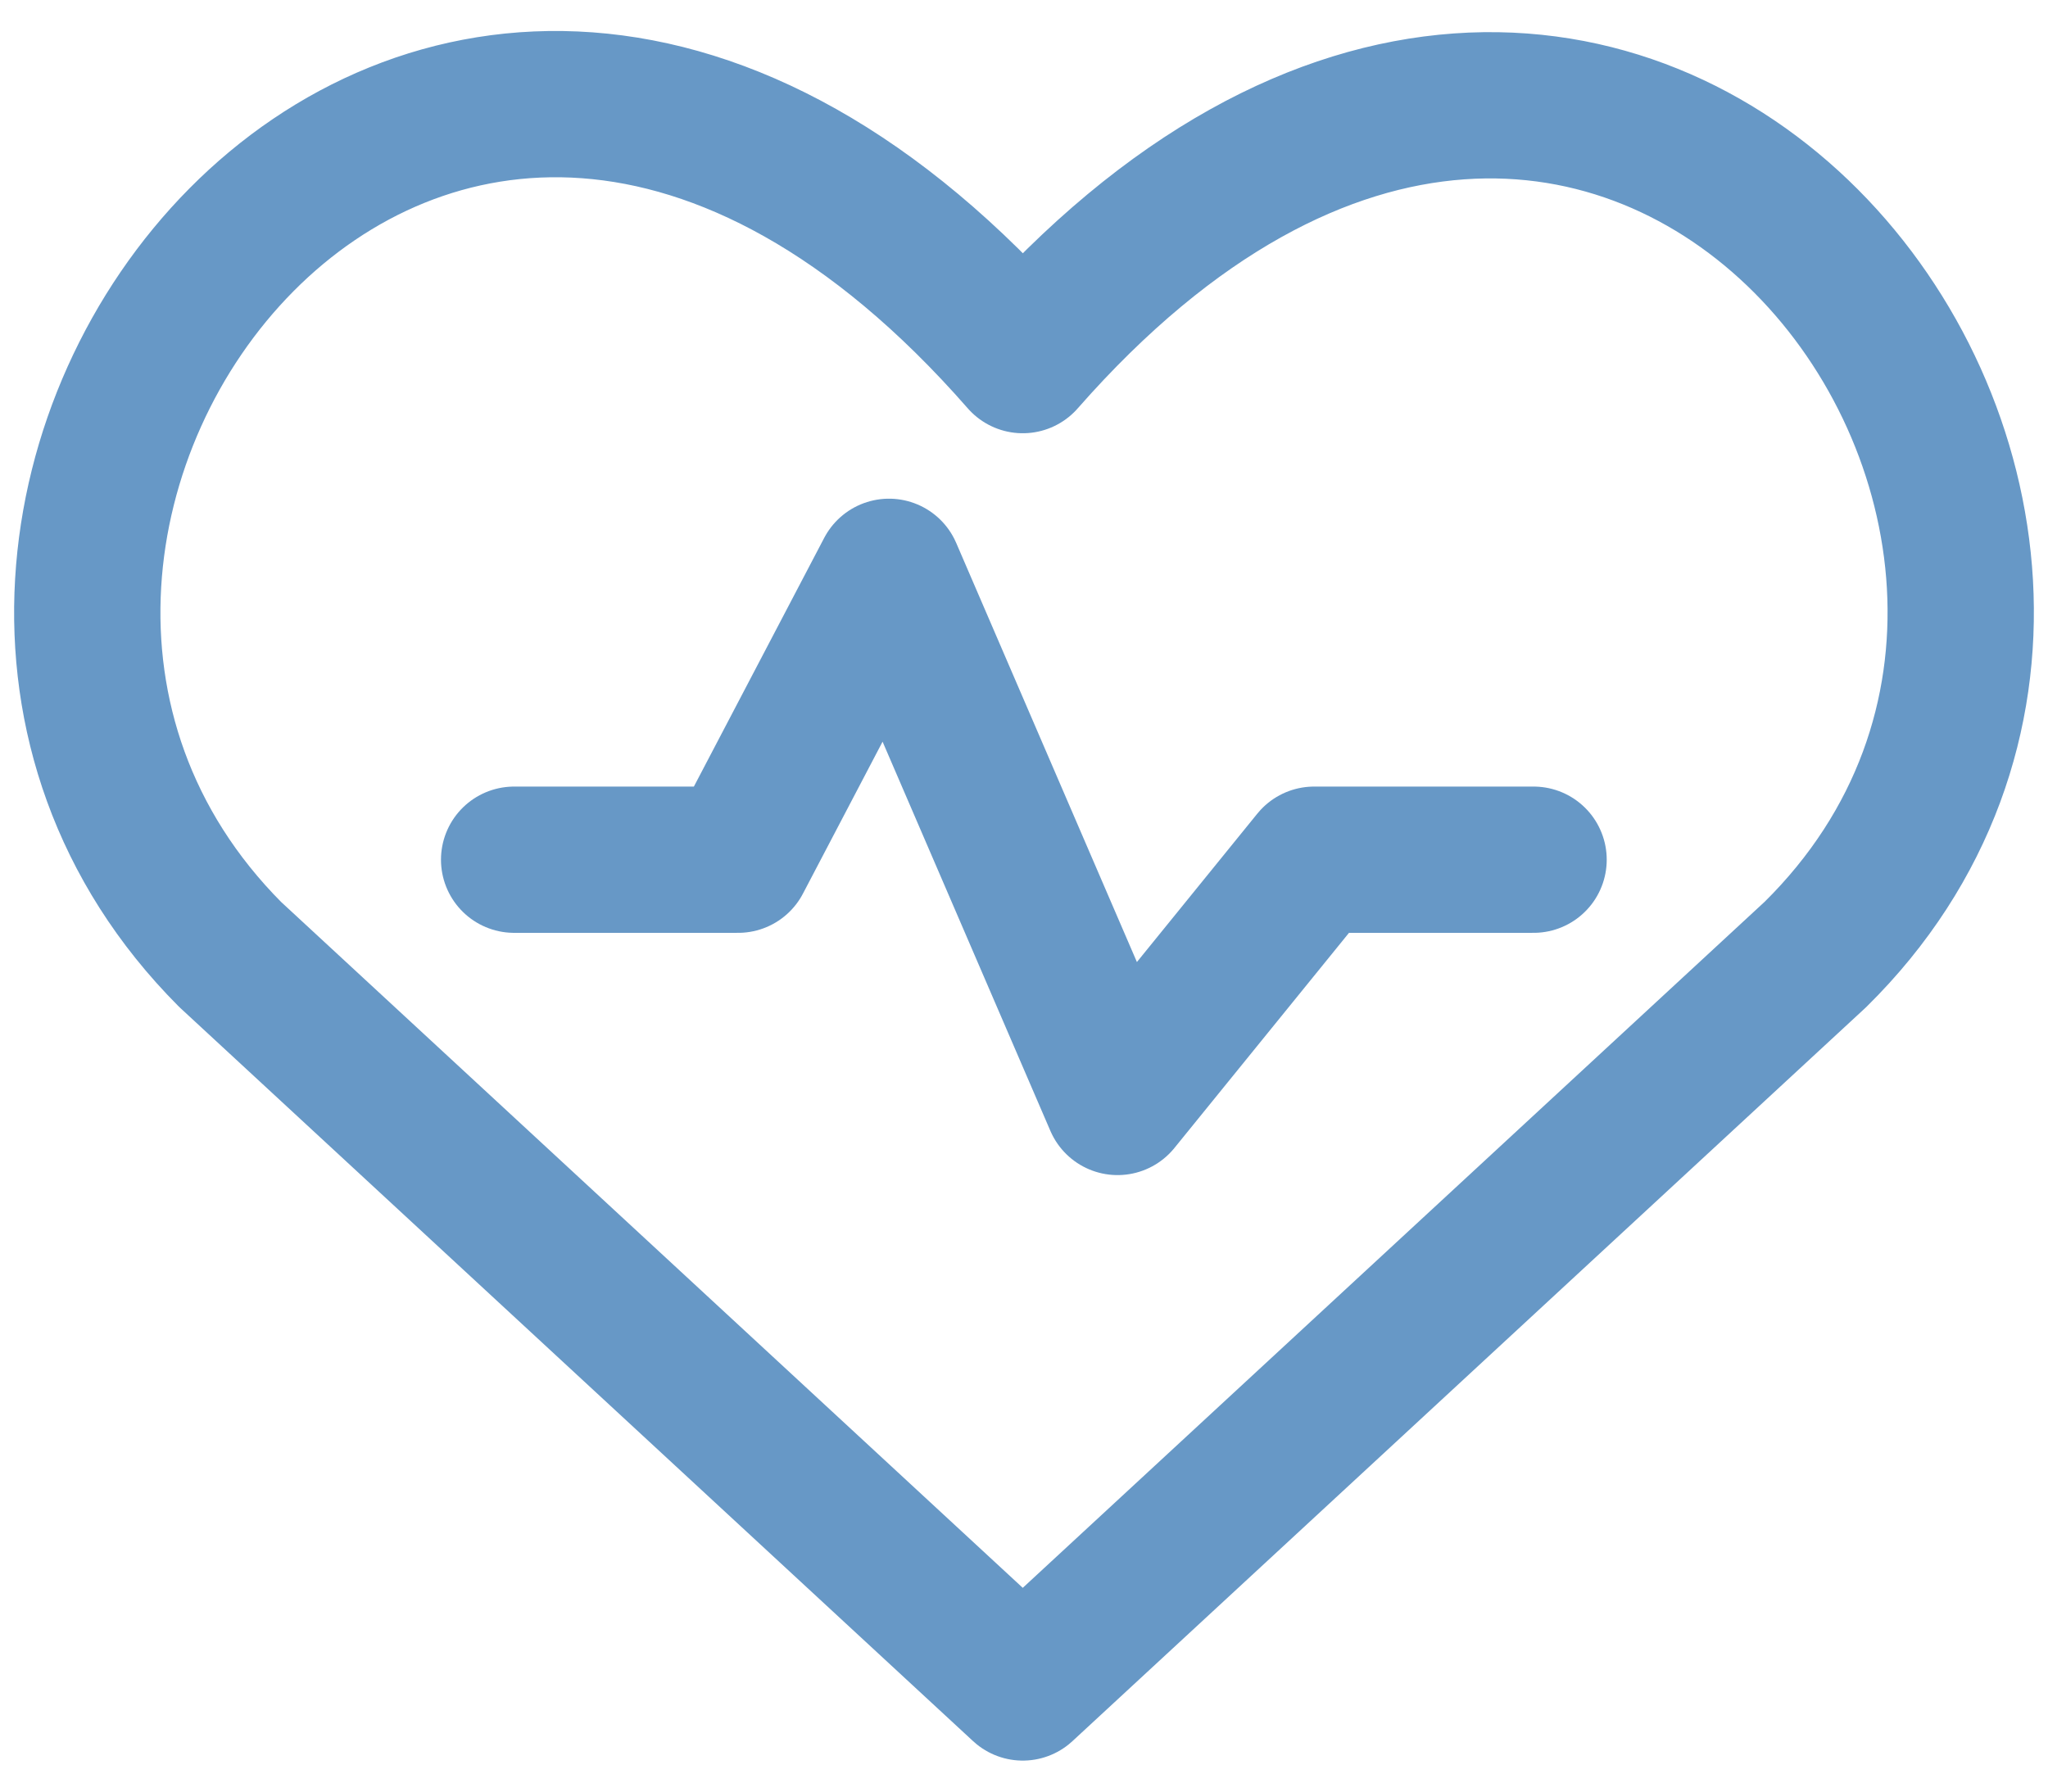
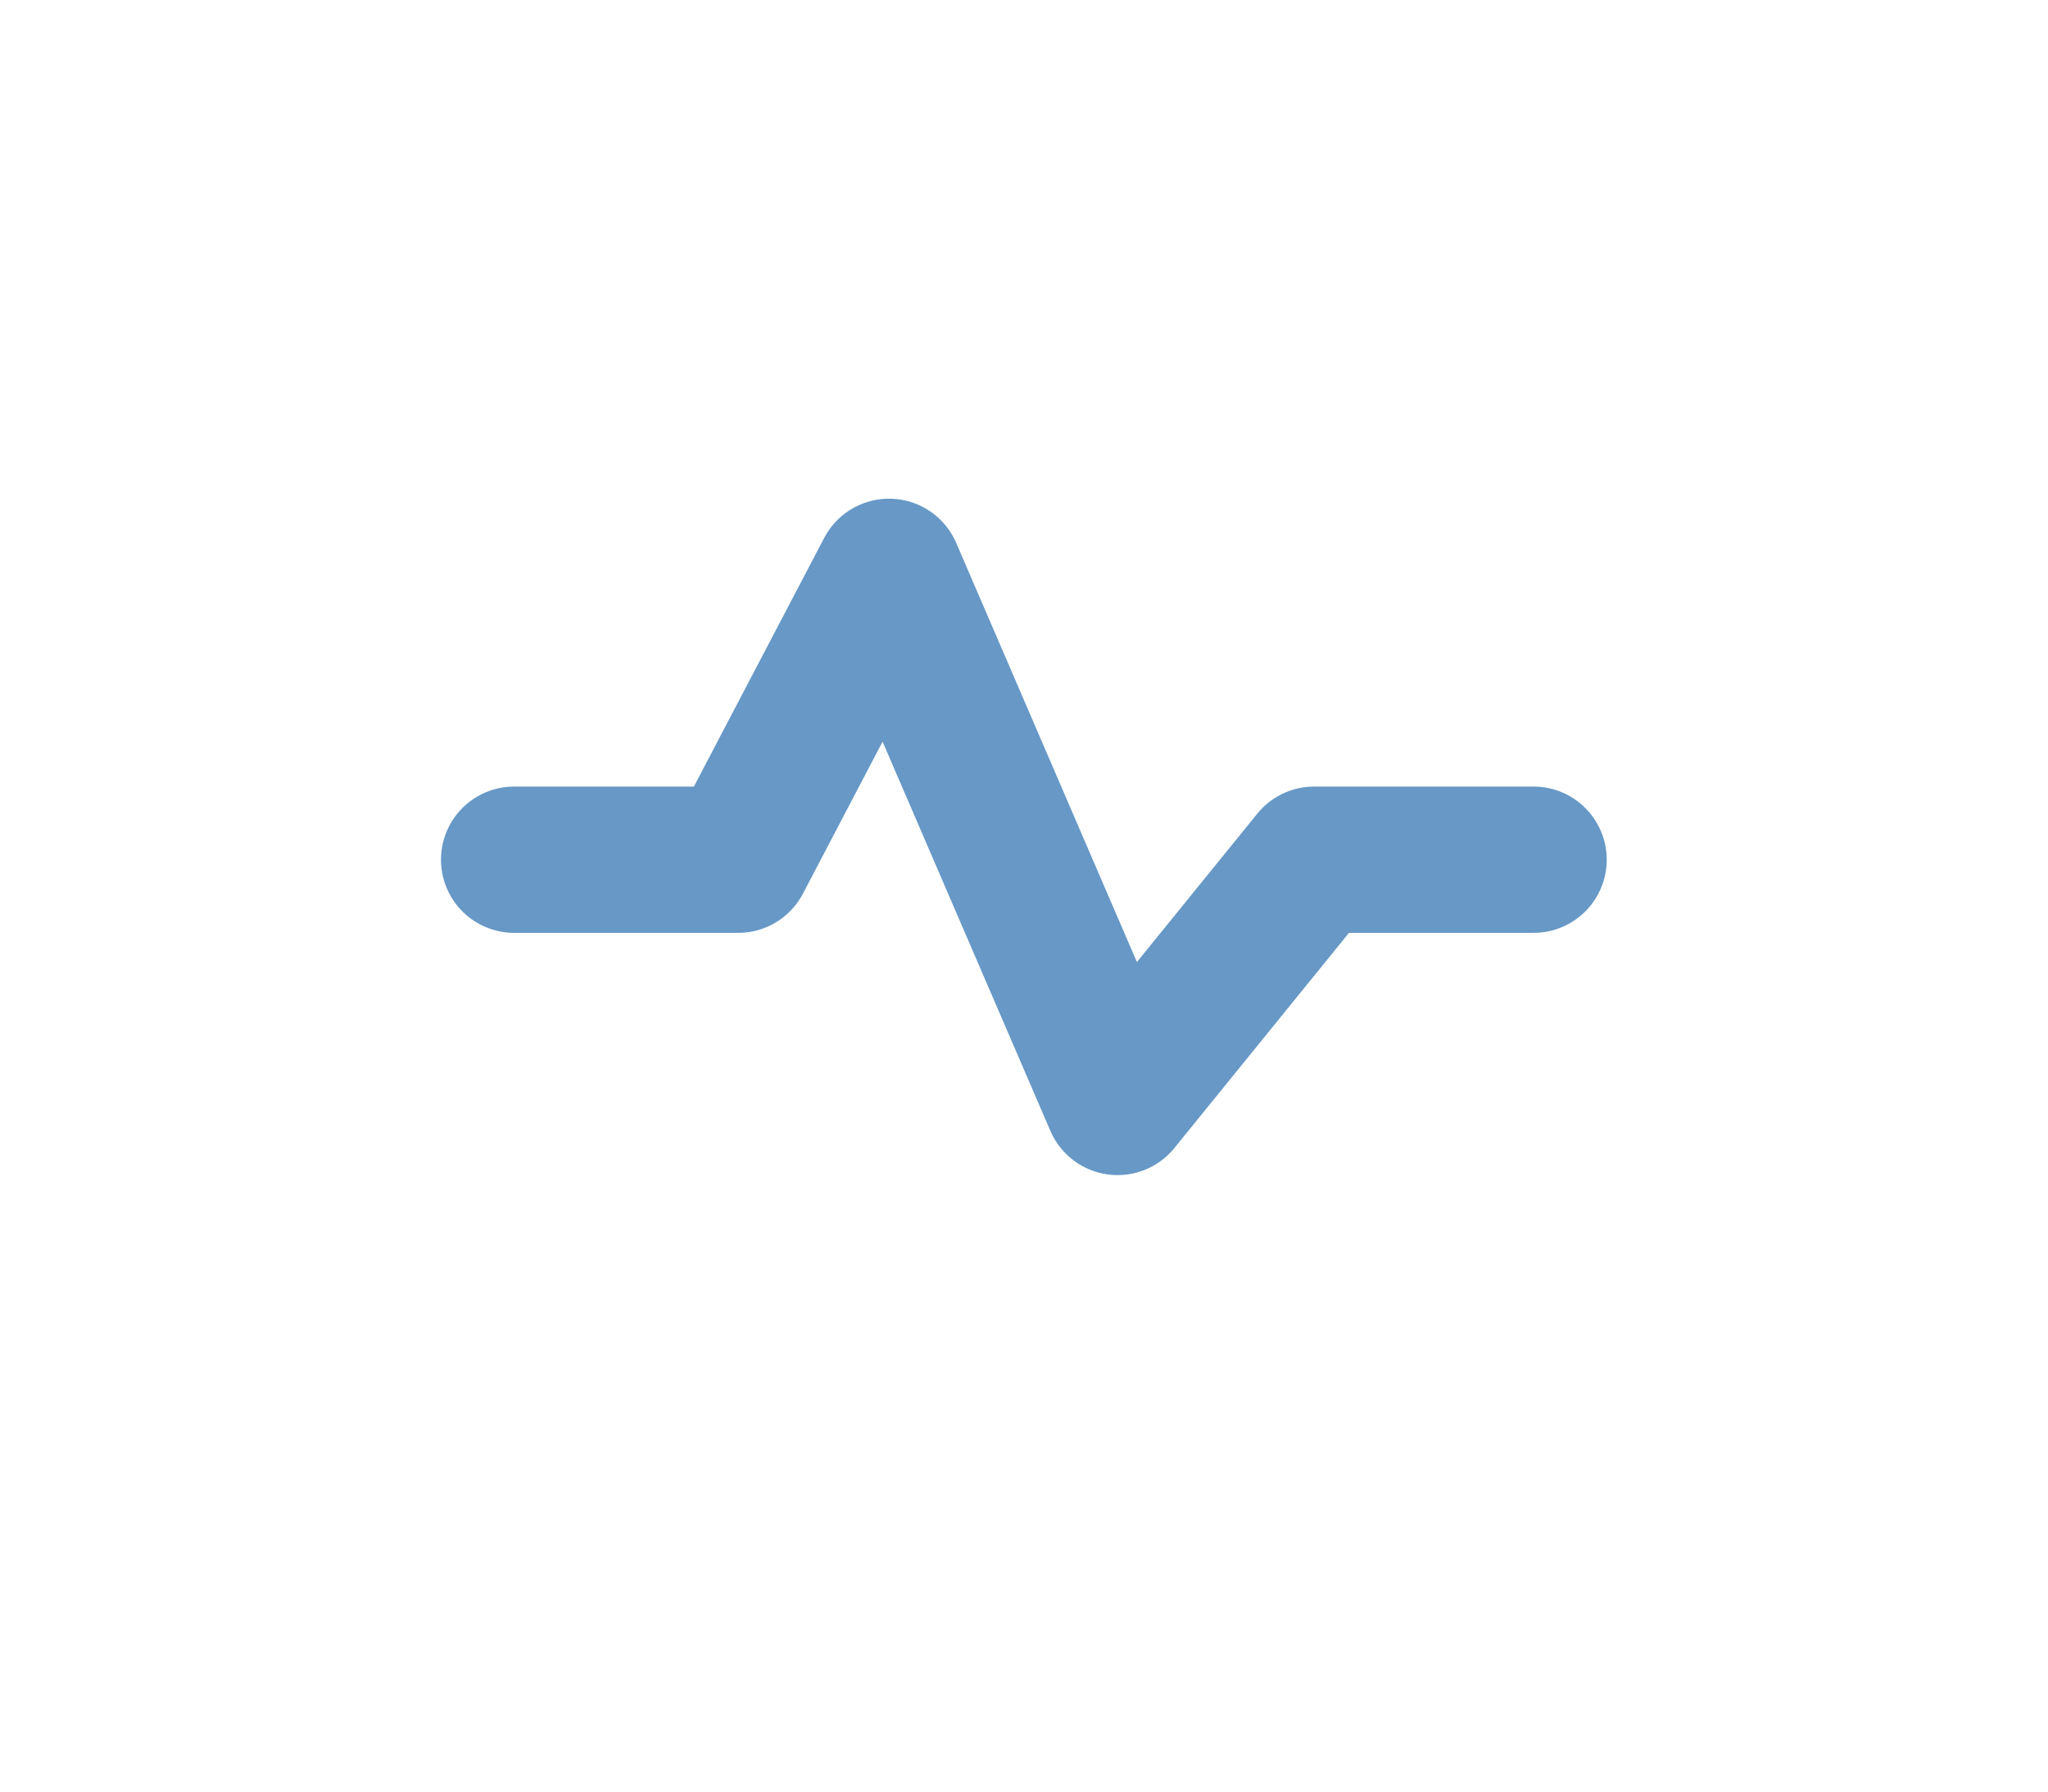
<svg xmlns="http://www.w3.org/2000/svg" width="48" height="42" viewBox="0 0 48 42" fill="none">
-   <path d="M23.971 39.559L5.394 22.375C-4.731 12.204 10.038 -7.488 23.971 8.442C37.905 -7.442 52.813 12.251 42.549 22.375L23.971 39.559Z" stroke="#6798C6" stroke-width="3.429" stroke-linecap="round" stroke-linejoin="round" />
  <path d="M12.05 20.154H17.3L20.836 13.405L26.193 25.833L30.8 20.154H35.943" stroke="#6798C6" stroke-width="3.429" stroke-linecap="round" stroke-linejoin="round" />
</svg>